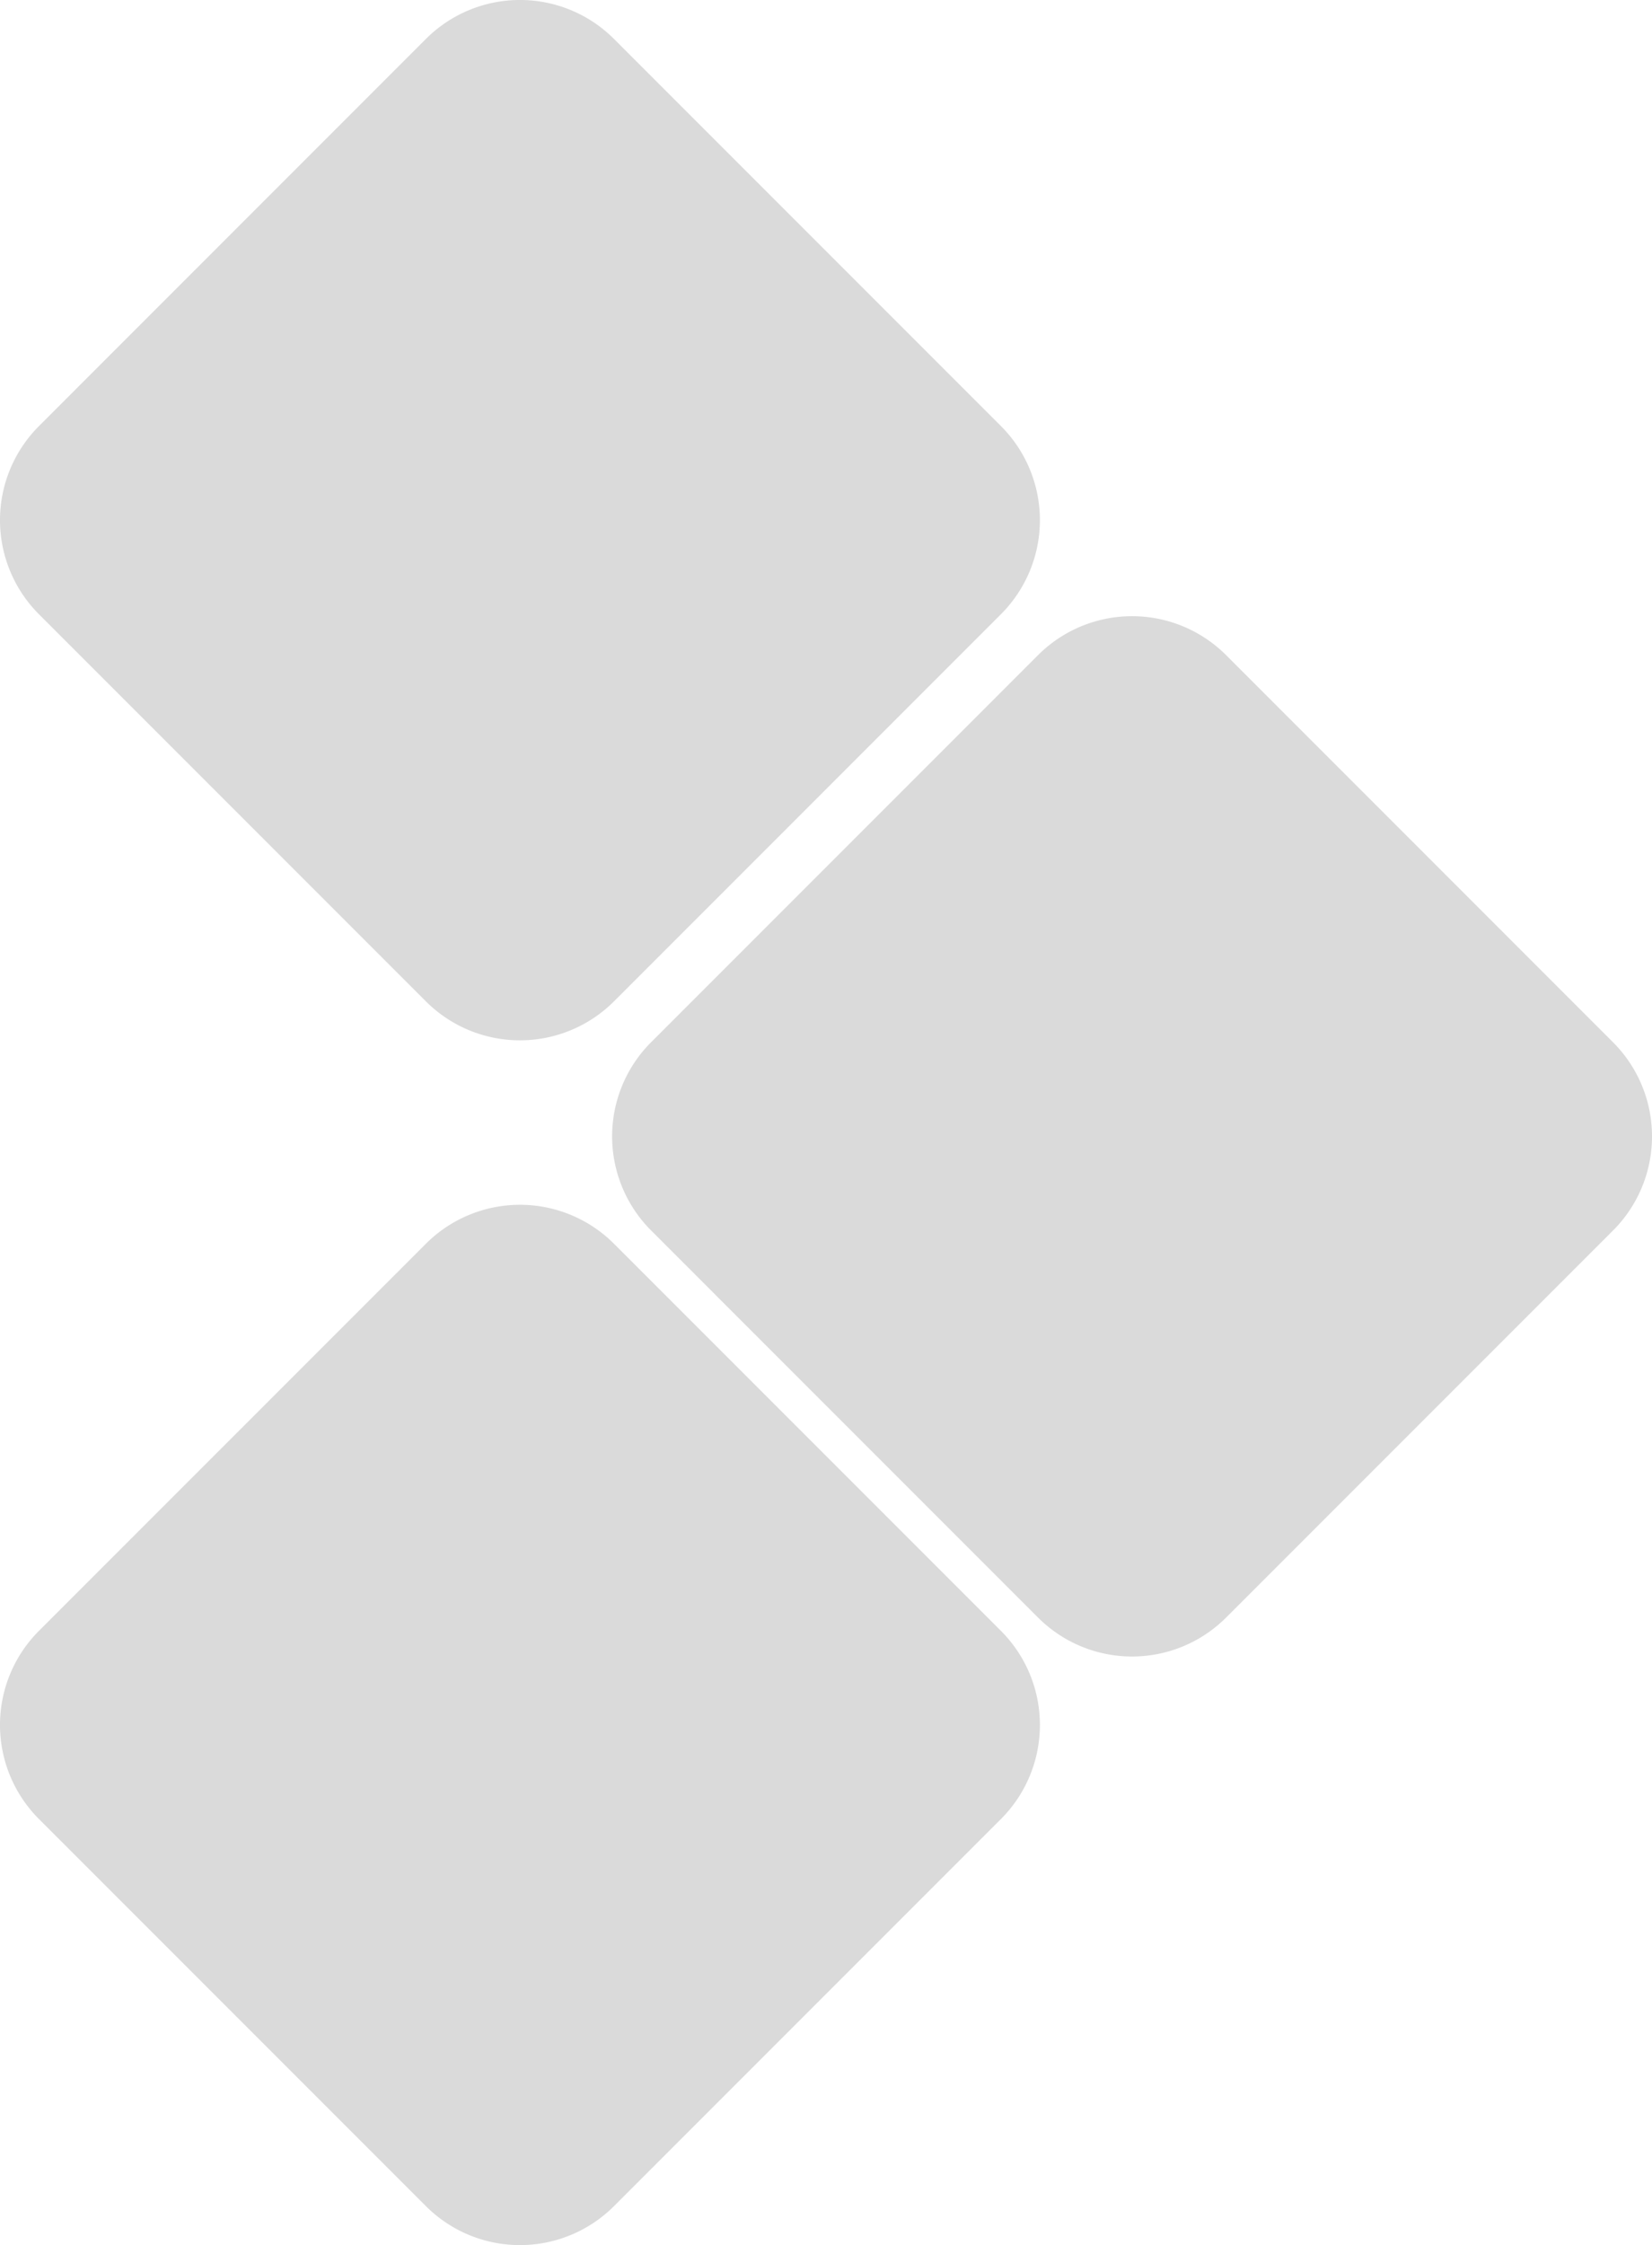
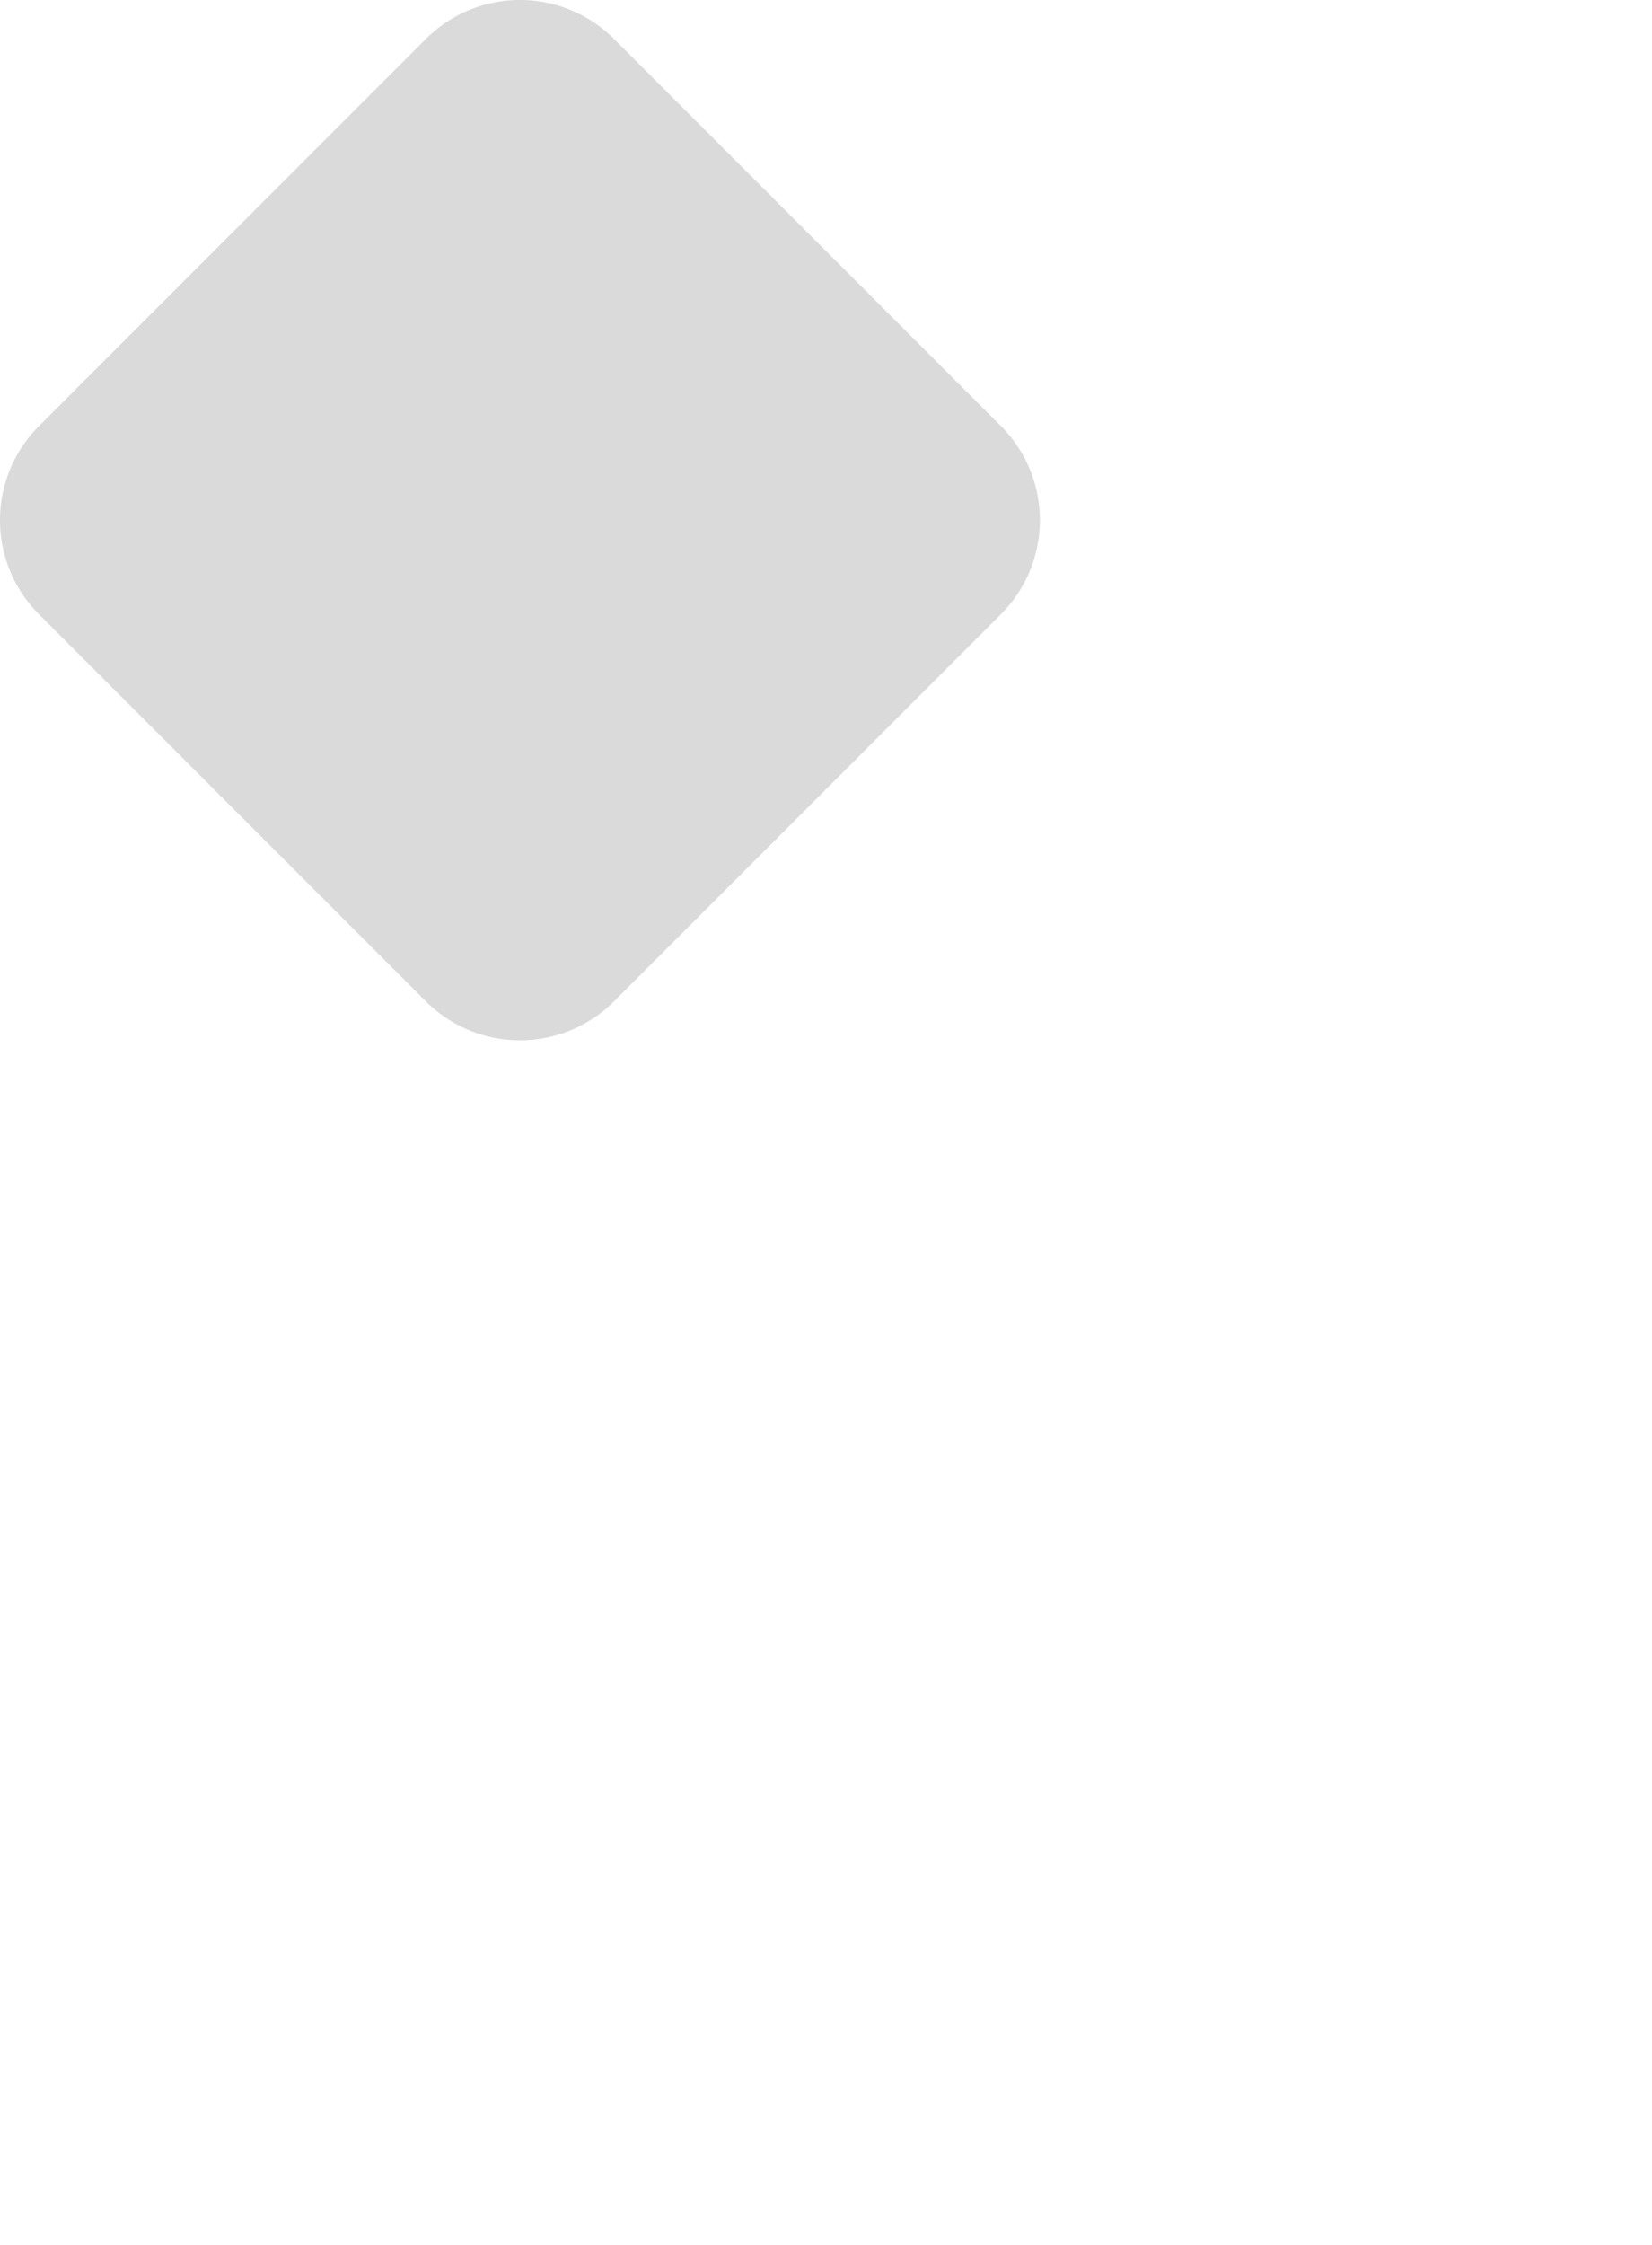
<svg xmlns="http://www.w3.org/2000/svg" width="248.393" height="337.434" viewBox="0 0 248.393 337.434">
  <g id="img-asb2" transform="translate(-0.804 -0.246)">
-     <path id="Path_2575" data-name="Path 2575" d="M243.34,185.18l-58.178,58.177a20,20,0,0,1-28.285,0L98.7,185.179a20,20,0,0,1,0-28.284l58.178-58.18a20,20,0,0,1,28.285,0L243.34,156.9a20,20,0,0,1,0,28.285Z" fill="#dadada" fill-rule="evenodd" />
    <path id="Path_2576" data-name="Path 2576" d="M151.3,92.568,93.124,150.747a20,20,0,0,1-28.284,0L6.661,92.567a20,20,0,0,1,0-28.283L64.841,6.1a20,20,0,0,1,28.283,0l58.18,58.18a20,20,0,0,1,0,28.284Z" fill="#dadada" fill-rule="evenodd" />
-     <path id="Path_2577" data-name="Path 2577" d="M151.3,273.643,93.124,331.821a20,20,0,0,1-28.284,0L6.661,273.643a20,20,0,0,1,0-28.285l58.18-58.178a20,20,0,0,1,28.283,0l58.18,58.178a20,20,0,0,1,0,28.285Z" fill="#dadada" fill-rule="evenodd" />
  </g>
</svg>